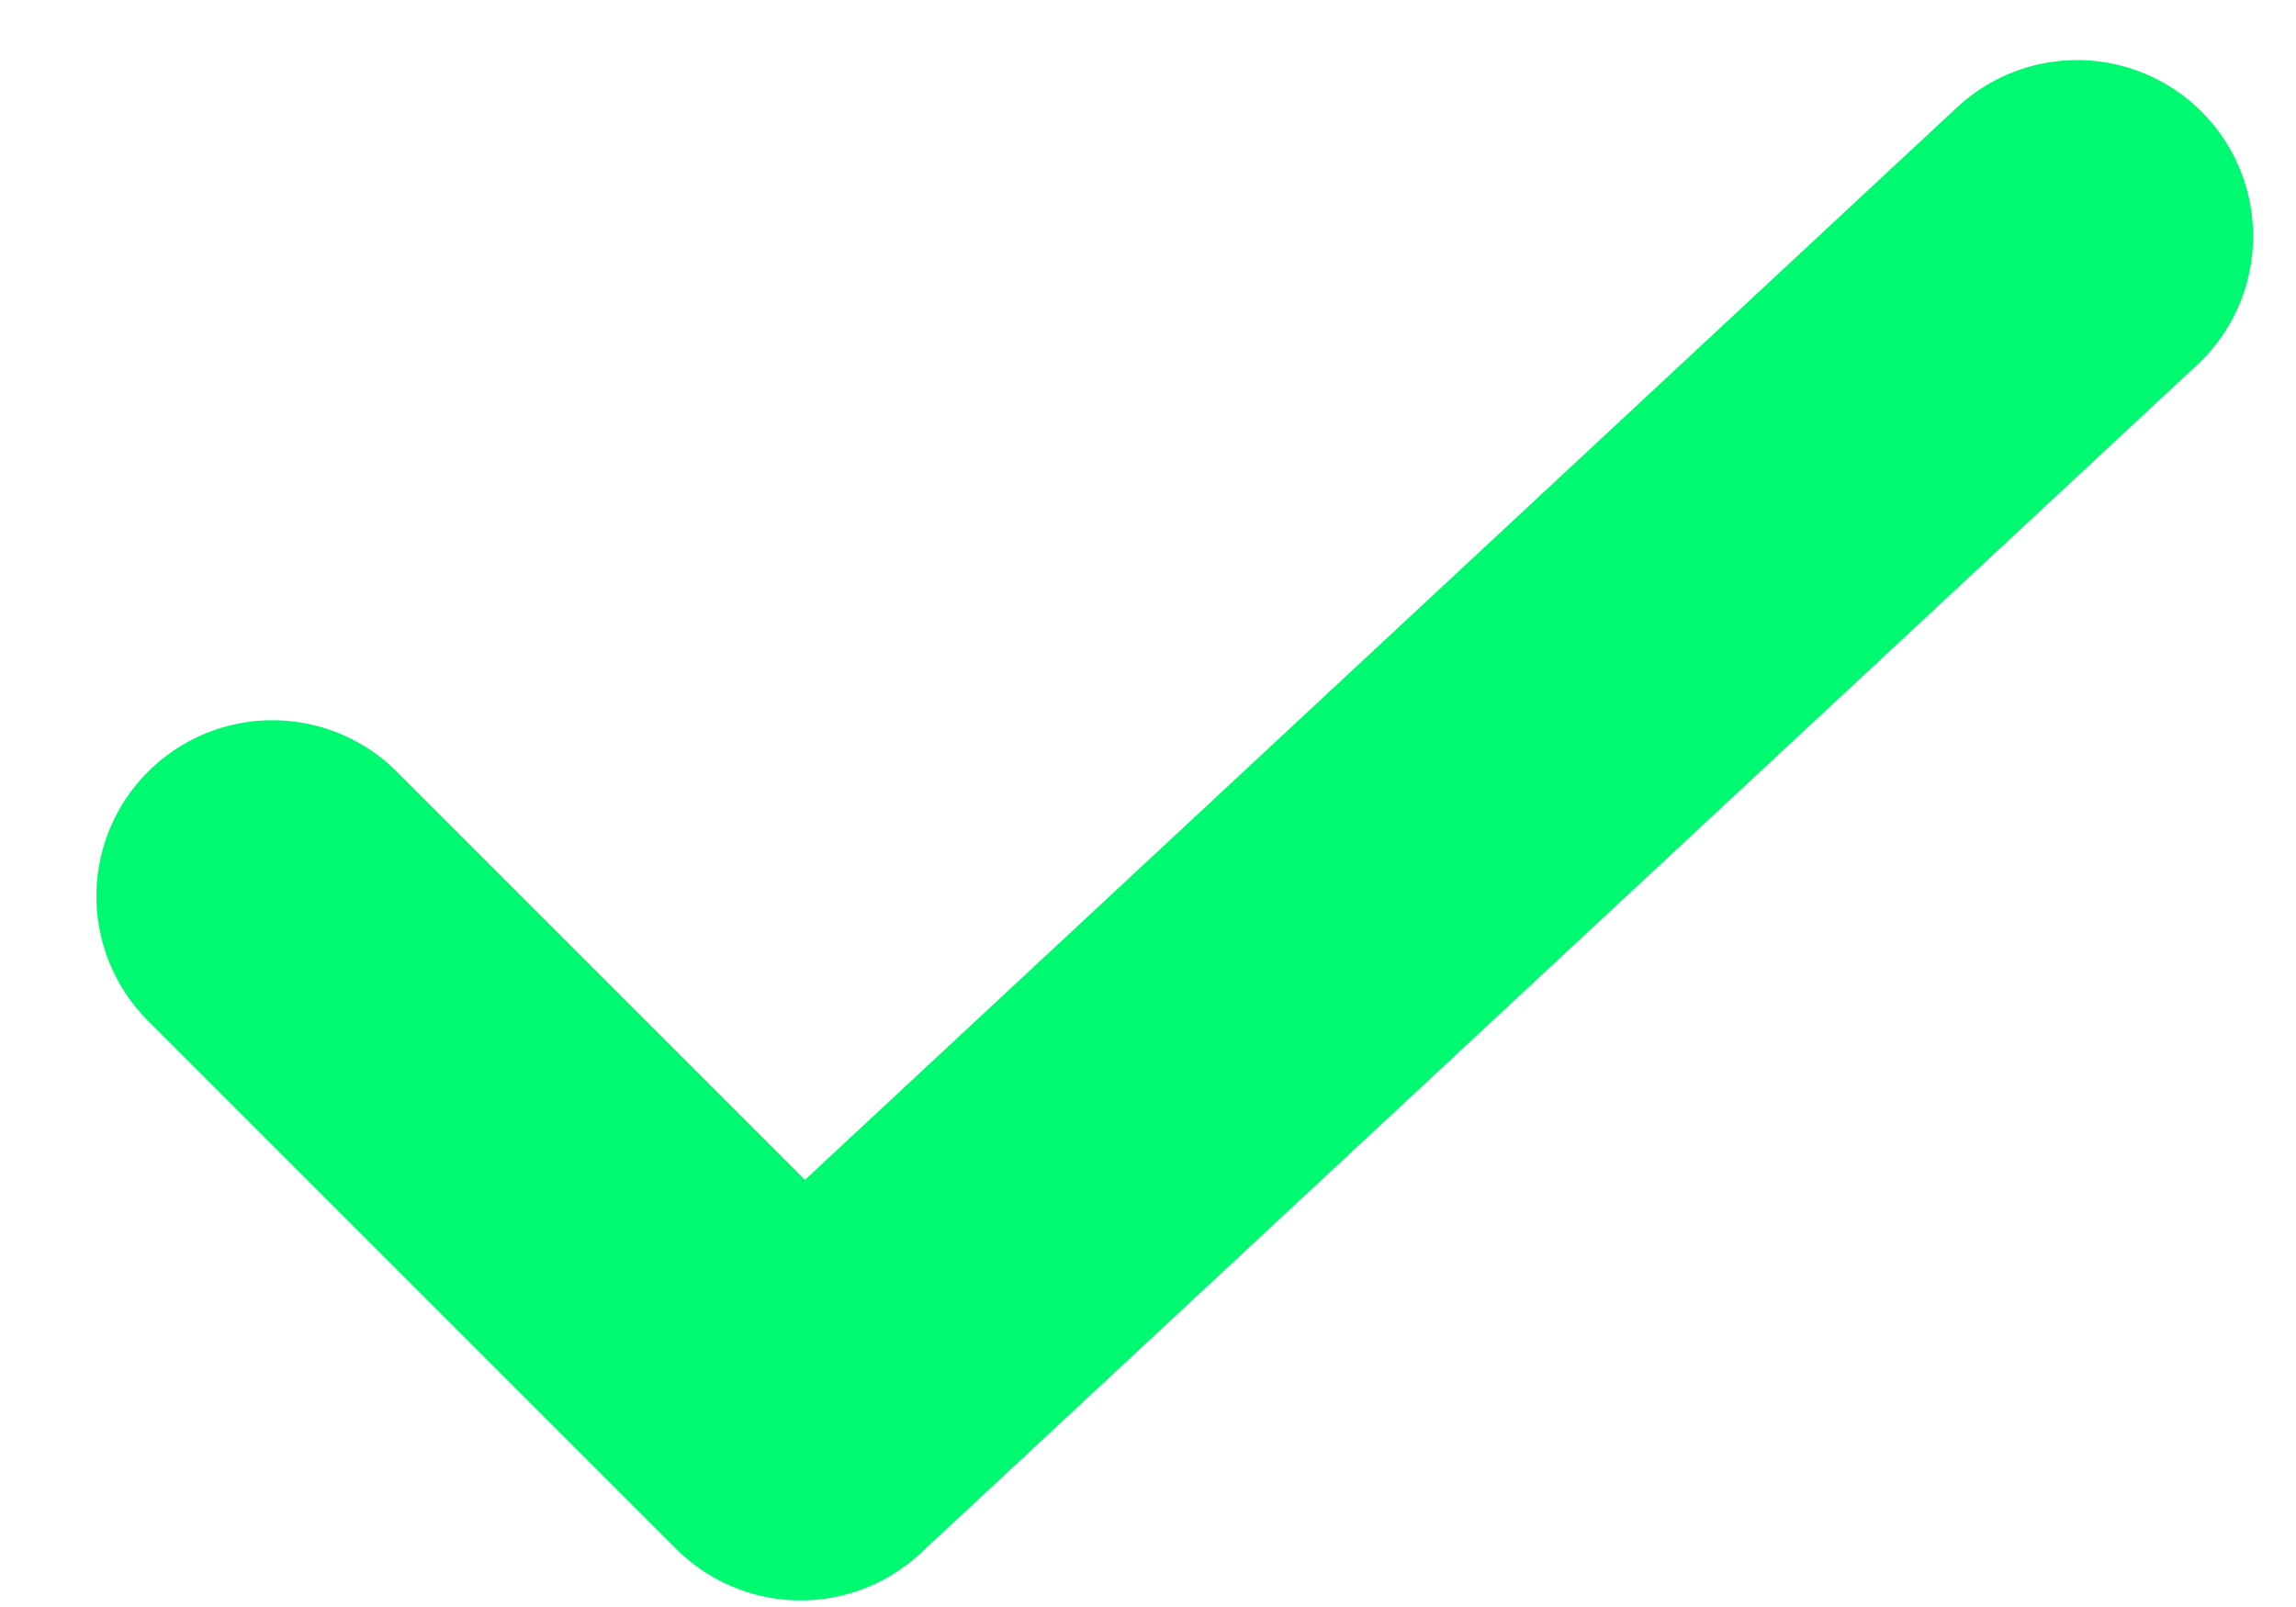
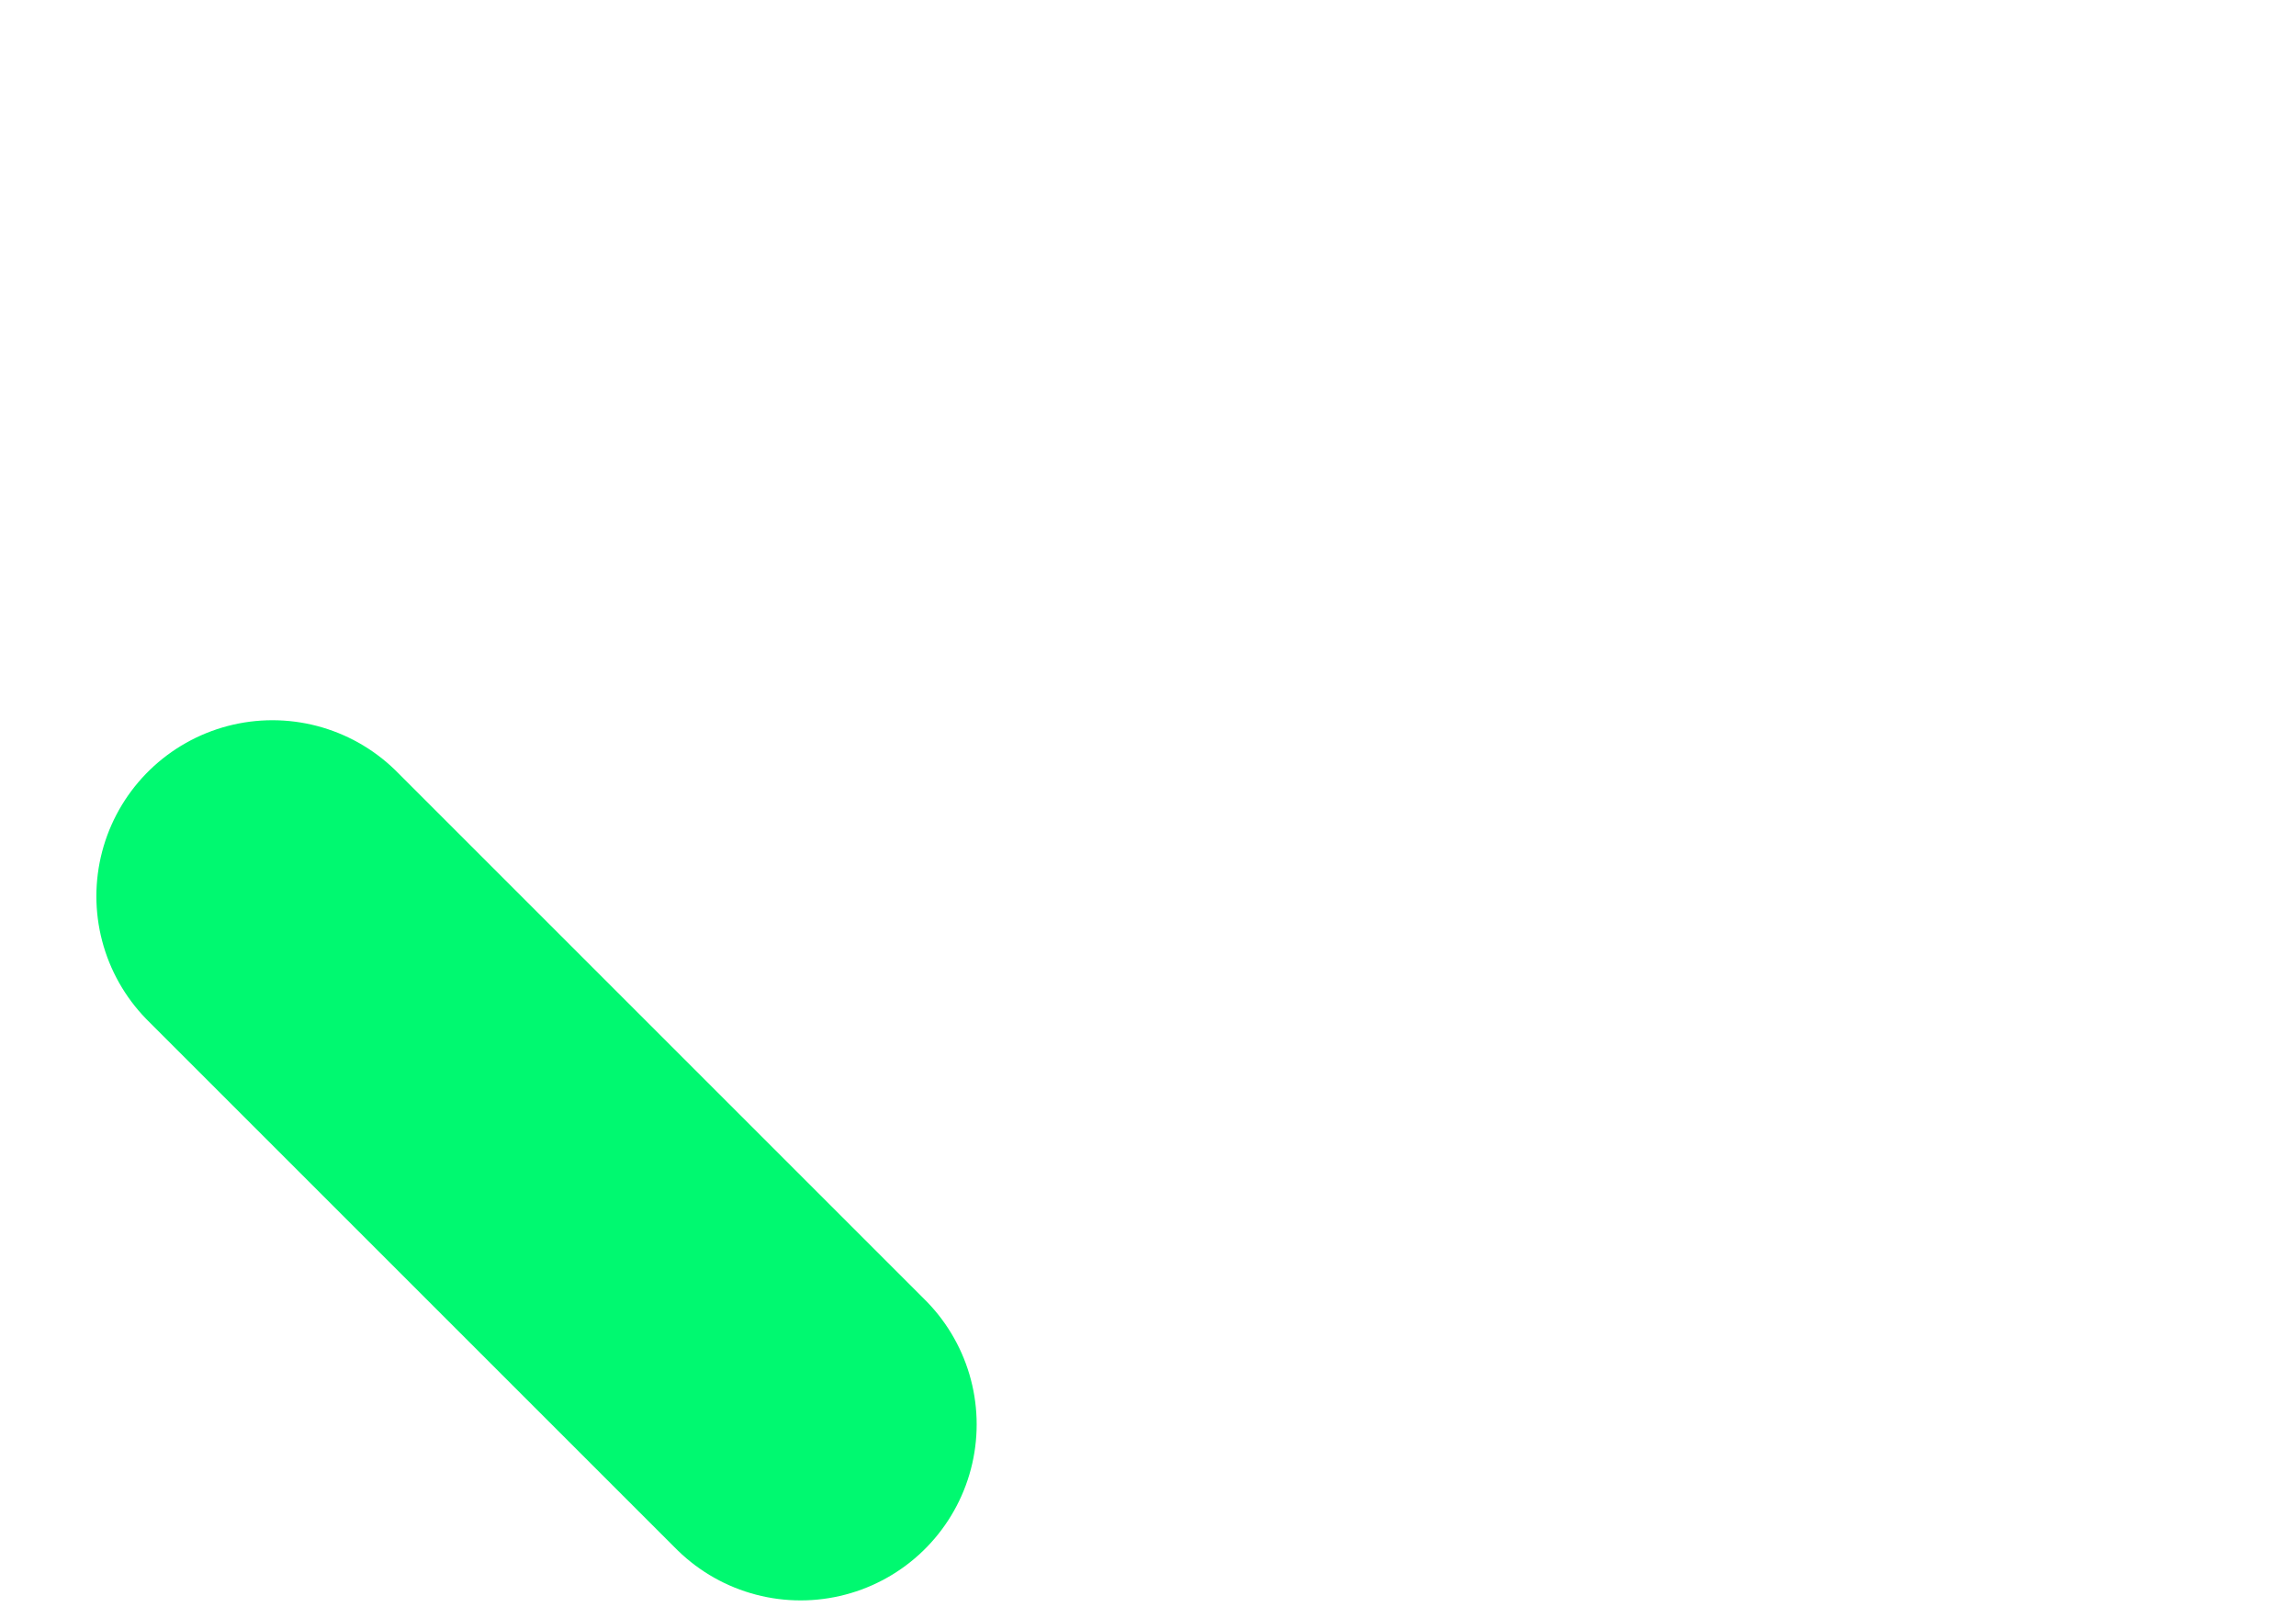
<svg xmlns="http://www.w3.org/2000/svg" width="20" height="14" viewBox="0 0 20 14" fill="none">
-   <path d="M2.373 7.808L6.974 12.409L18.093 2.057" stroke="#00F970" stroke-width="3.067" stroke-linecap="round" stroke-linejoin="round" />
+   <path d="M2.373 7.808L6.974 12.409" stroke="#00F970" stroke-width="3.067" stroke-linecap="round" stroke-linejoin="round" />
</svg>